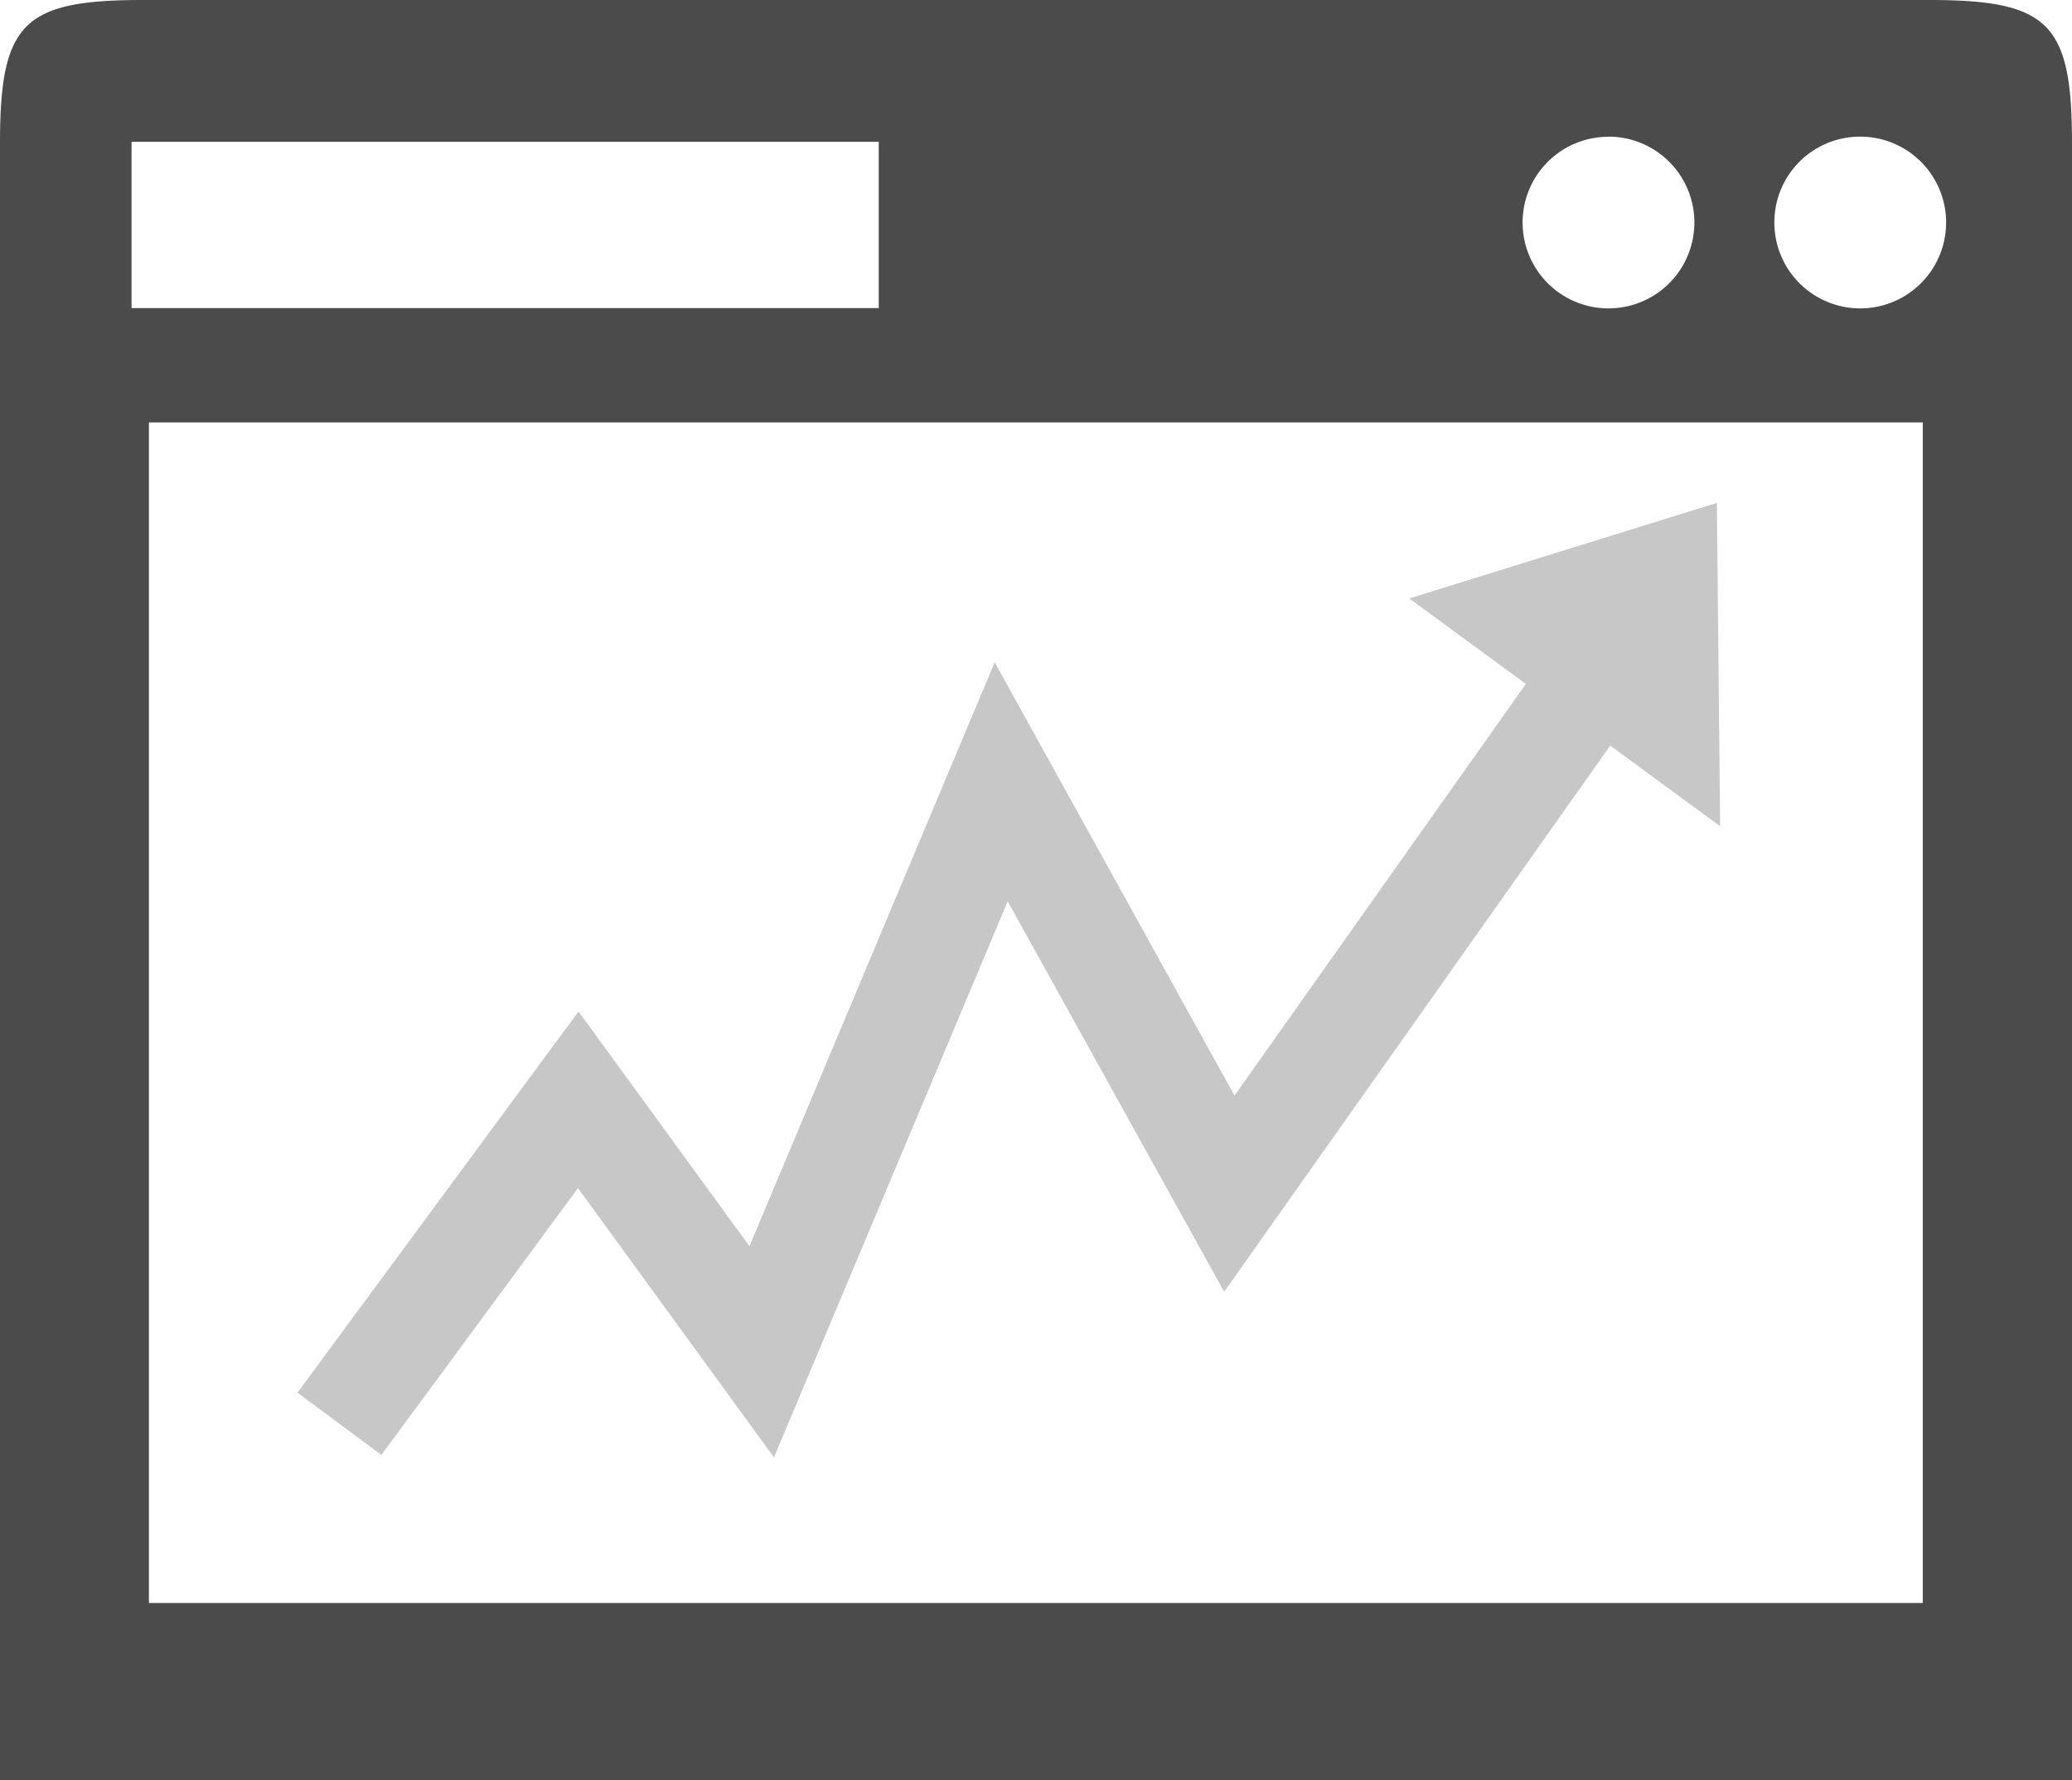
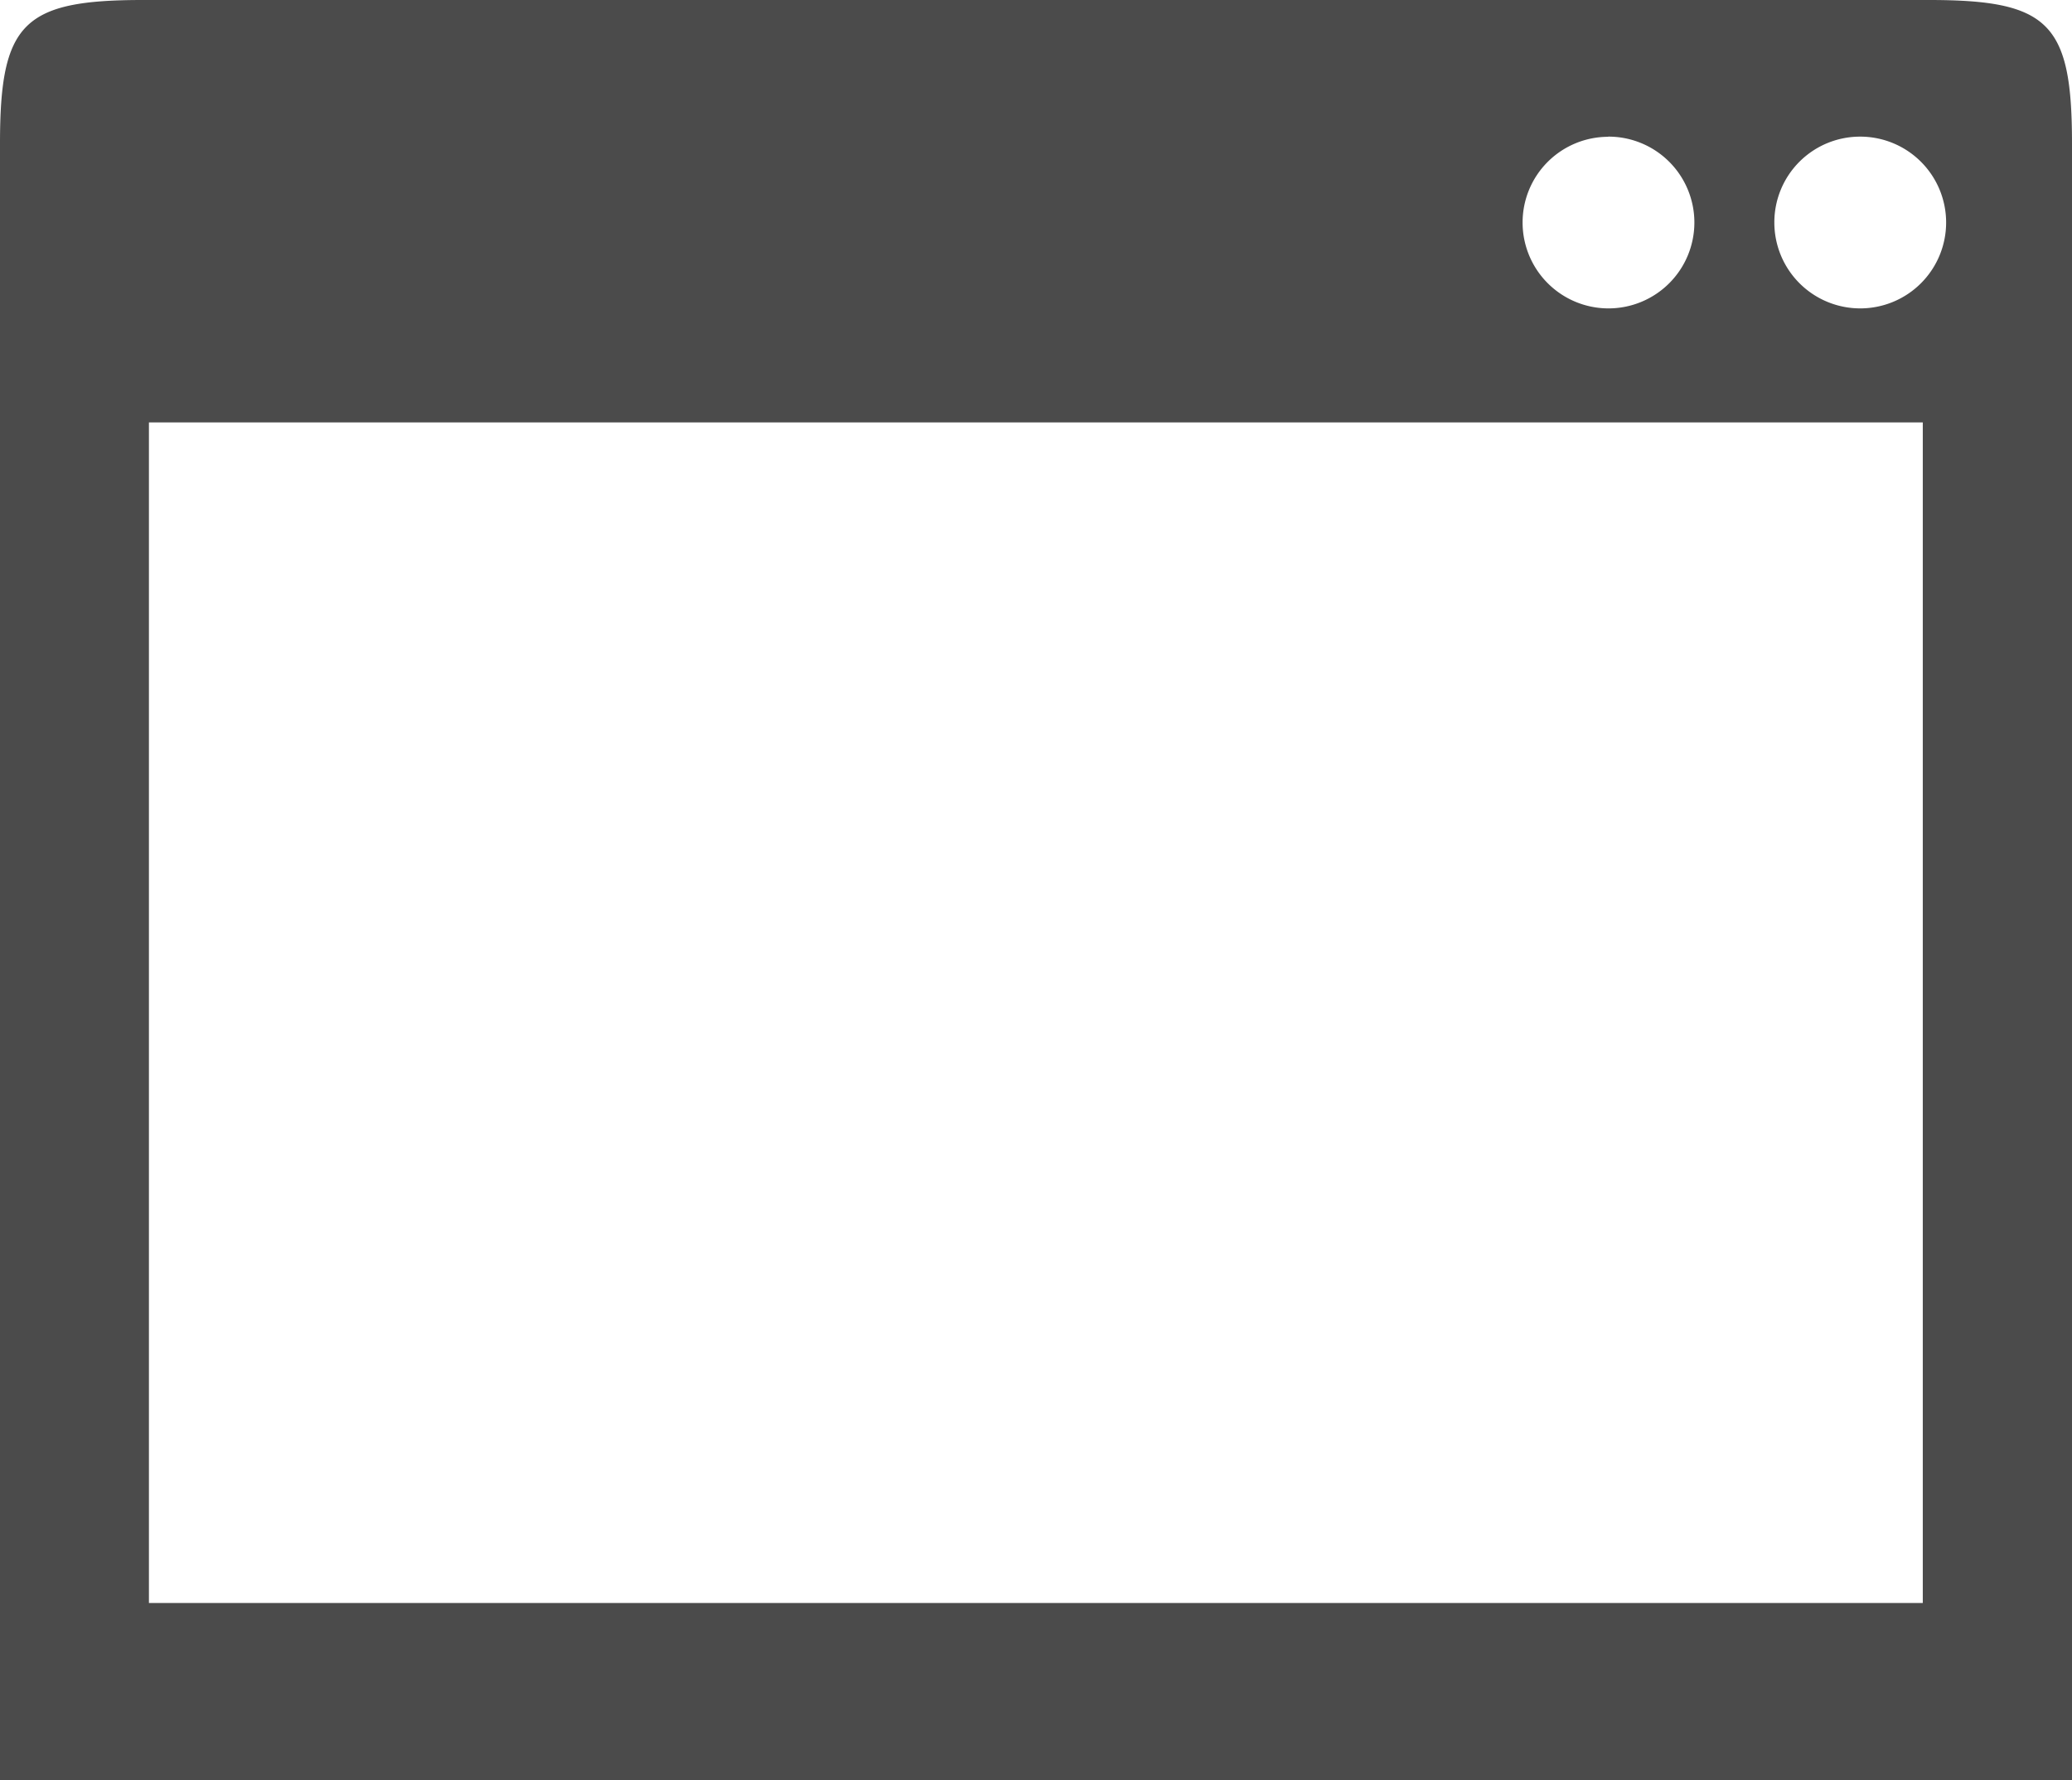
<svg xmlns="http://www.w3.org/2000/svg" width="64" height="55" viewBox="0 0 64 55">
  <defs>
    <clipPath id="clip-path">
      <rect id="長方形_123" data-name="長方形 123" width="64" height="55" fill="#4b4b4b" />
    </clipPath>
  </defs>
  <g id="グループ_206" data-name="グループ 206" transform="translate(0 -1)">
    <g id="グループ_205" data-name="グループ 205" transform="translate(0 1)" clip-path="url(#clip-path)">
-       <path id="パス_147" data-name="パス 147" d="M4.6,55H64V4.433C64,.711,63.291,0,59.582,0H4.414C.709,0,0,.711,0,4.433V55H4.6Zm54.791-5.479H4.6V13.049H59.391Zm-1.938-45.3a2.653,2.653,0,1,1-2.647,2.656,2.647,2.647,0,0,1,2.647-2.656m-7.781,0A2.653,2.653,0,1,1,47.03,6.882a2.647,2.647,0,0,1,2.642-2.656M4.063,4.381H27.143V9.518H4.063Z" transform="translate(0)" fill="#4b4b4b" />
-       <path id="パス_148" data-name="パス 148" d="M28.493,54.544l6.053,8.317,7.22-17.177,6.686,12.062L60.376,40.873l3.395,2.49-.1-9.988-9.5,2.953,3.6,2.64-9,12.718L41.364,38.3,33.79,56.339l-5.281-7.251-8.68,11.774,2.591,1.925Z" transform="translate(-10.64 -17.84)" fill="#c7c7c7" />
+       <path id="パス_147" data-name="パス 147" d="M4.6,55H64V4.433C64,.711,63.291,0,59.582,0H4.414C.709,0,0,.711,0,4.433V55H4.6Zm54.791-5.479H4.6V13.049H59.391Zm-1.938-45.3a2.653,2.653,0,1,1-2.647,2.656,2.647,2.647,0,0,1,2.647-2.656m-7.781,0A2.653,2.653,0,1,1,47.03,6.882a2.647,2.647,0,0,1,2.642-2.656M4.063,4.381H27.143H4.063Z" transform="translate(0)" fill="#4b4b4b" />
    </g>
  </g>
</svg>